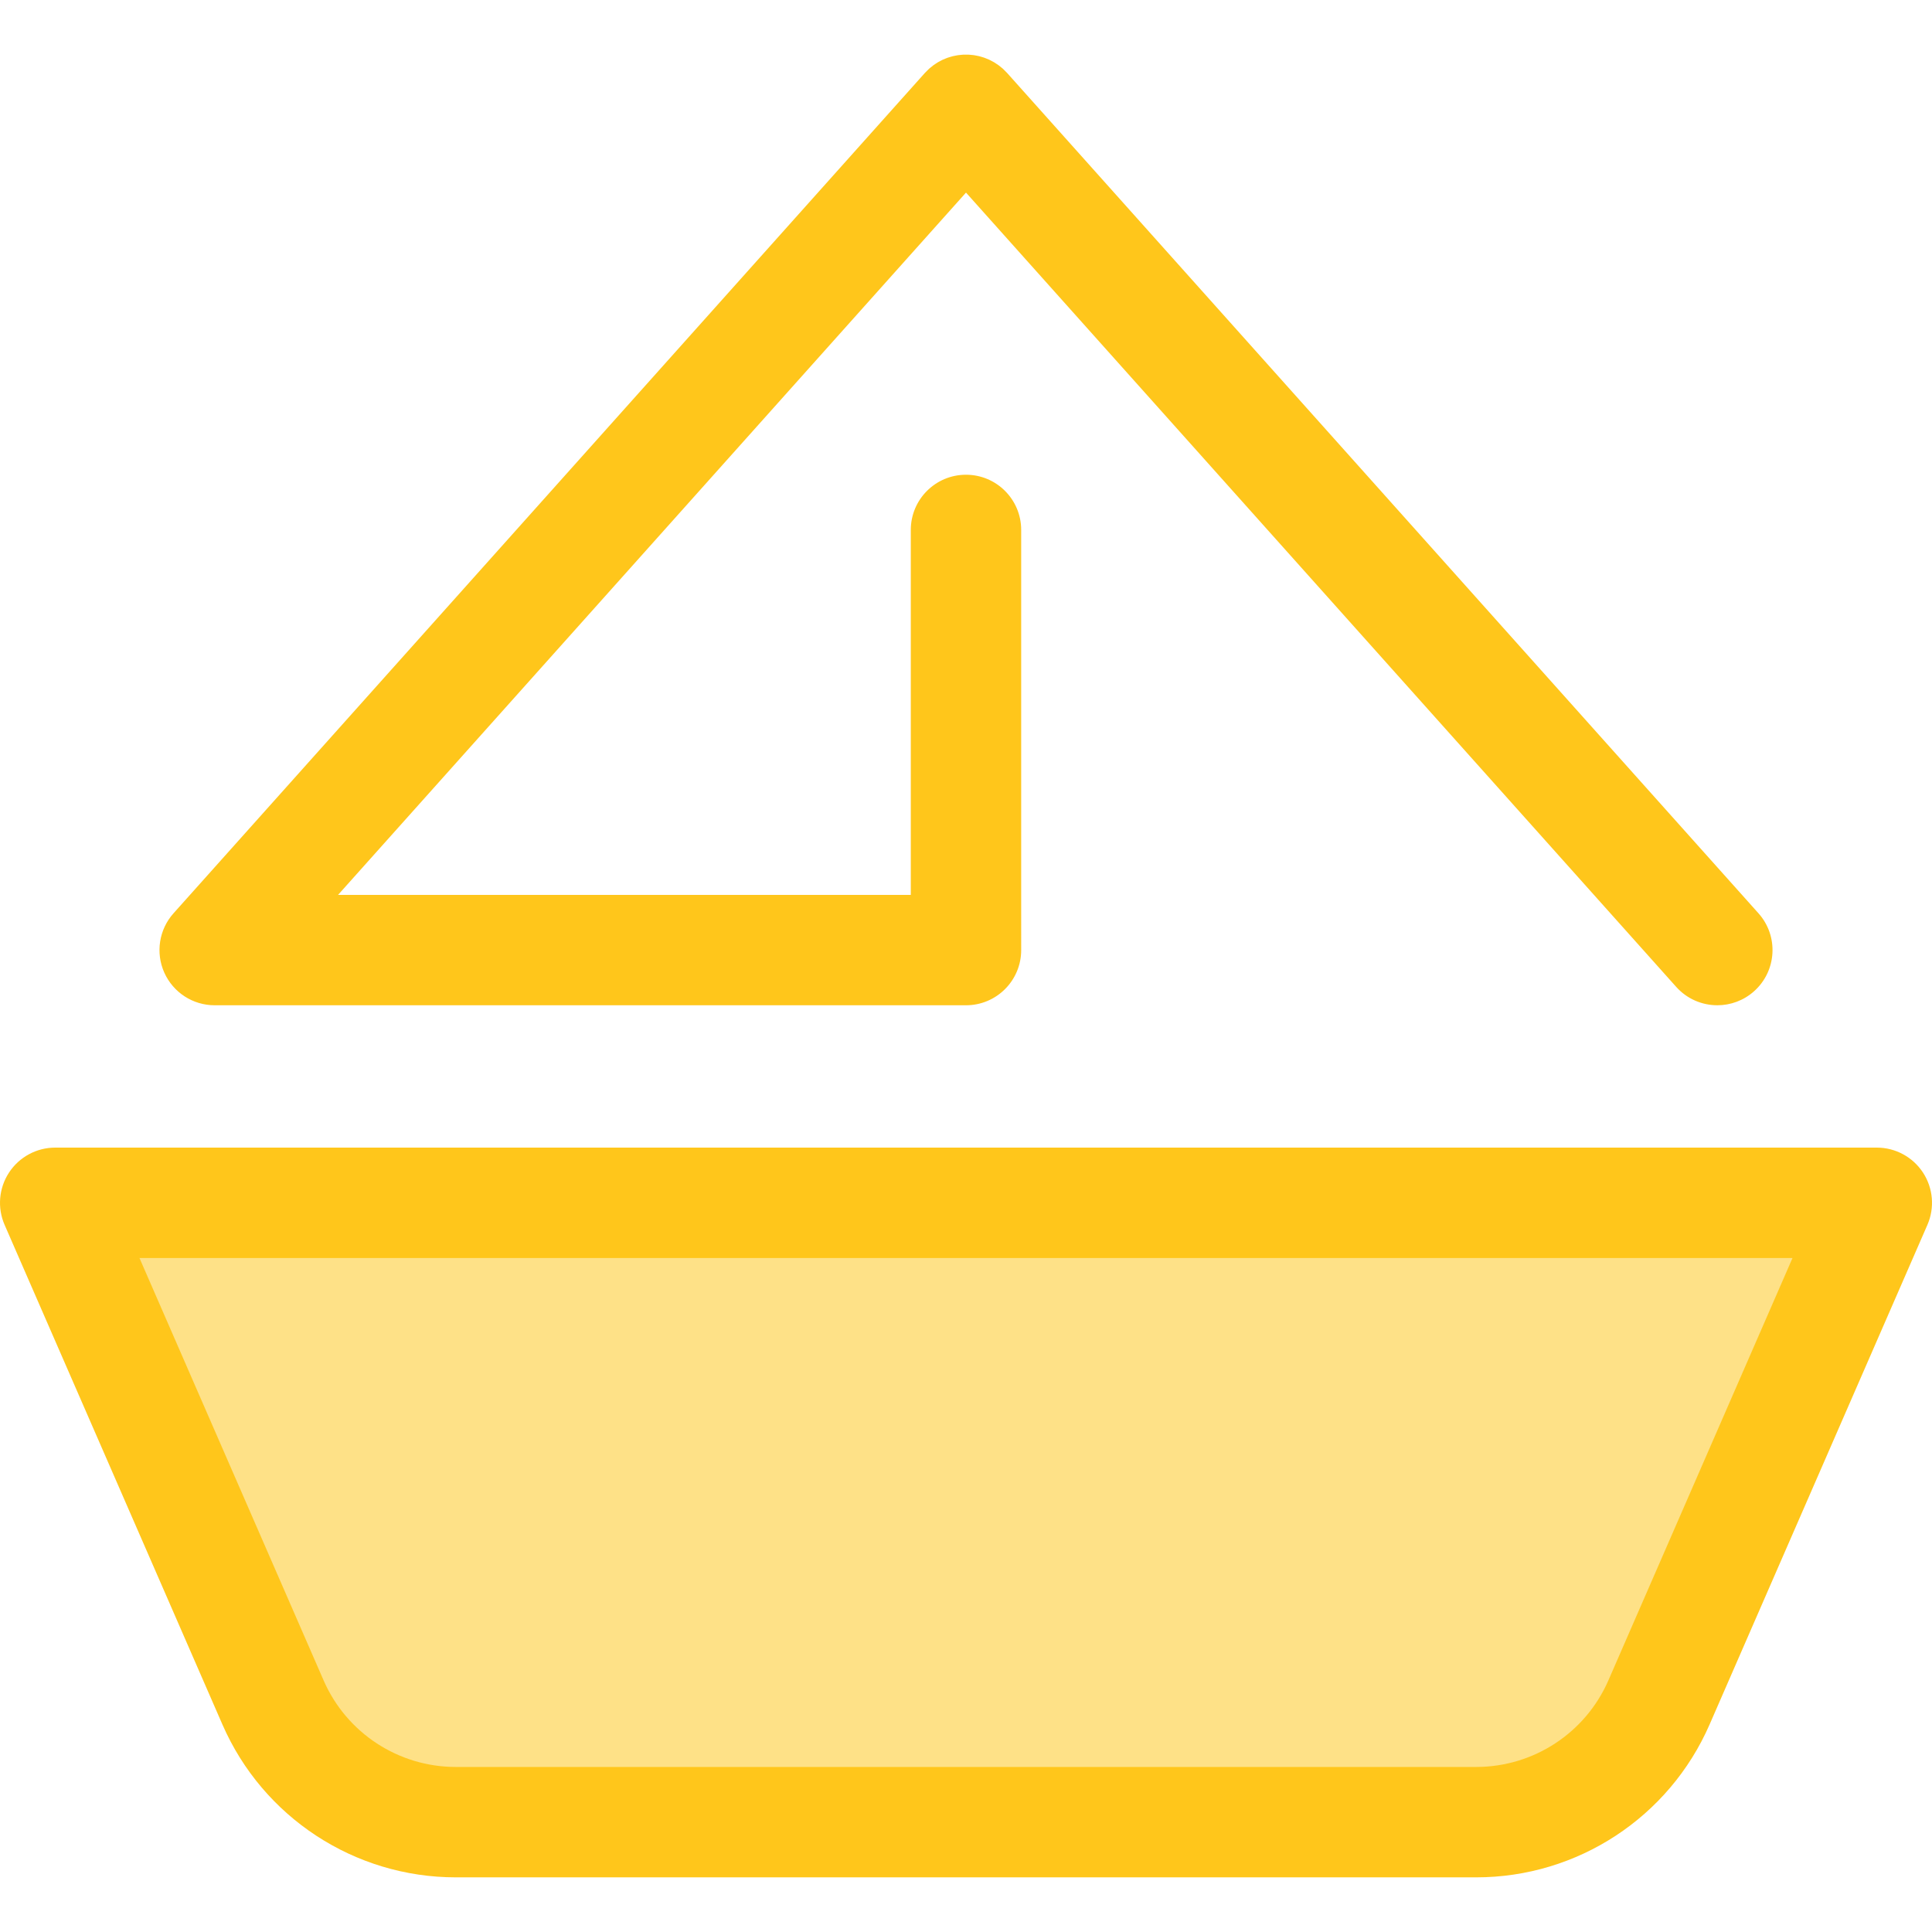
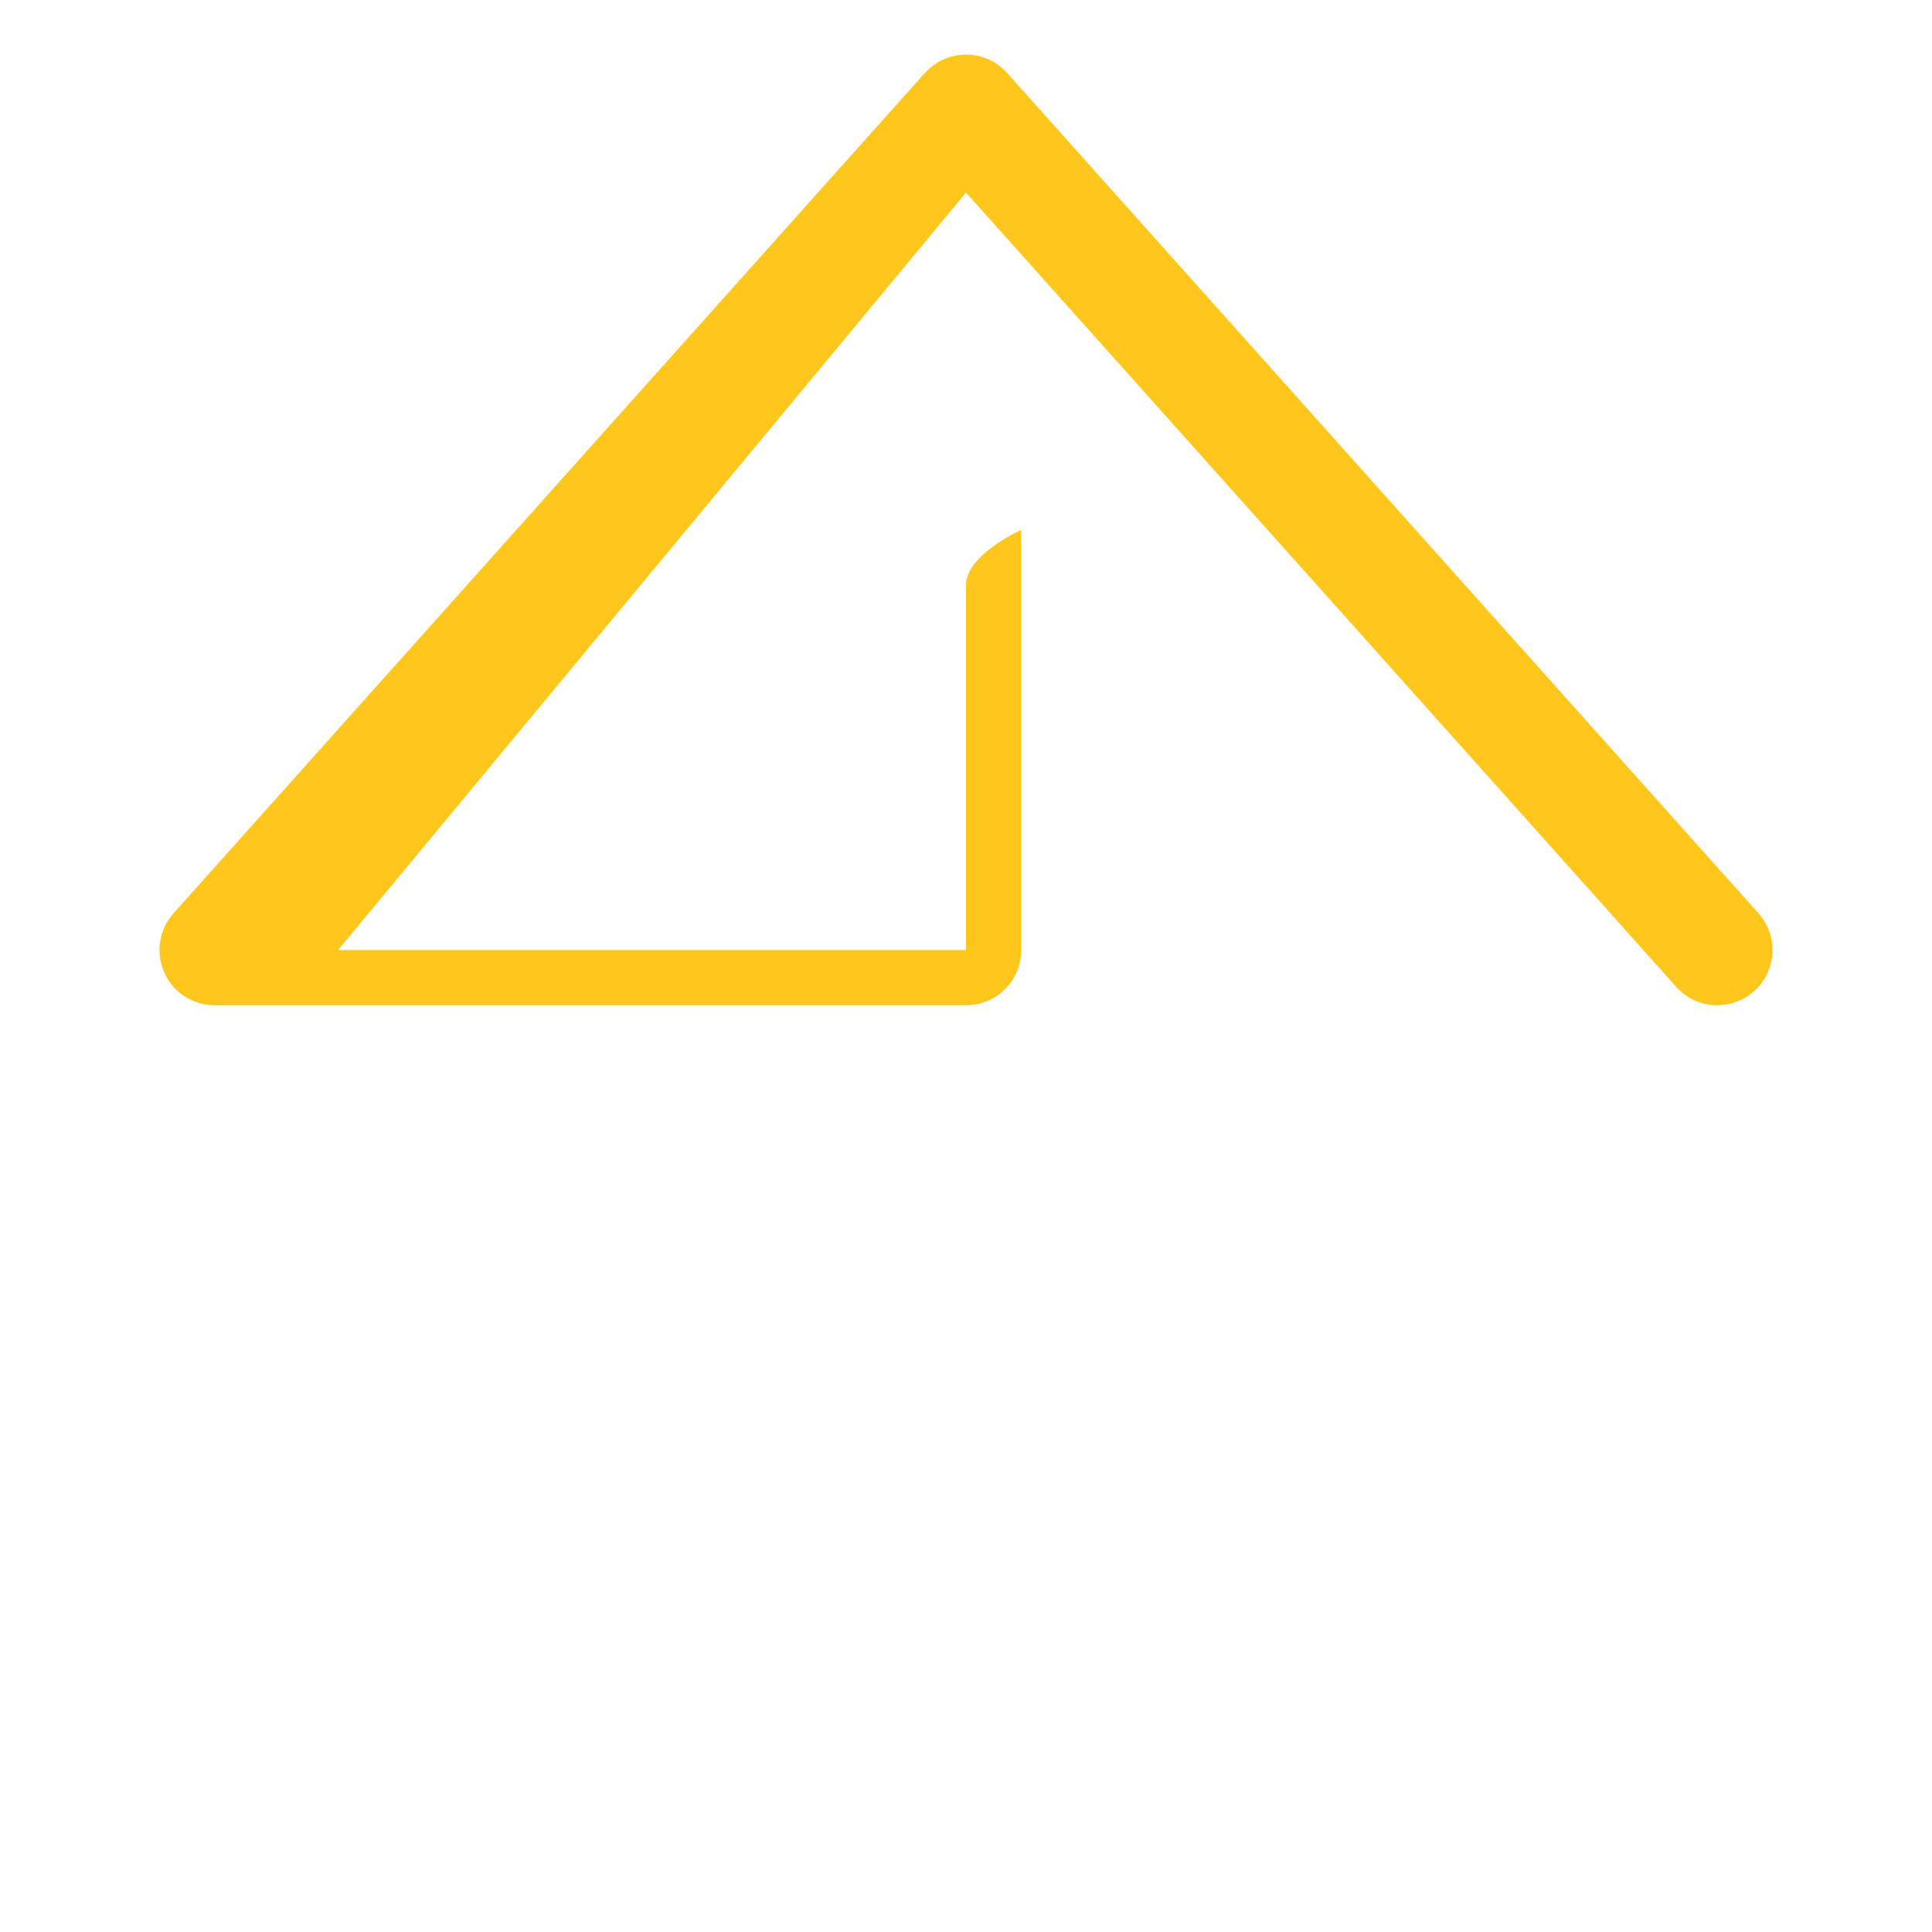
<svg xmlns="http://www.w3.org/2000/svg" height="800px" width="800px" version="1.1" id="Layer_1" viewBox="0 0 511.998 511.998" xml:space="preserve">
-   <path style="fill:#FEE187;" d="M391.197,482.889H120.799c-21.025,0-40.052-12.461-48.454-31.735l-57.719-132.4H497.37l-57.719,132.4  C431.249,470.428,412.222,482.889,391.197,482.889z" />
  <g>
-     <path style="fill:#FFC61B;" d="M391.197,497.516H120.801c-26.85,0-51.134-15.904-61.863-40.516L1.219,324.599   c-1.972-4.521-1.53-9.733,1.173-13.859s7.303-6.613,12.236-6.613h482.744c4.934,0,9.534,2.487,12.236,6.613   c2.703,4.126,3.143,9.338,1.173,13.859L453.061,457C442.329,481.612,418.047,497.516,391.197,497.516z M36.96,333.381   L85.755,445.31c6.078,13.943,19.835,22.952,35.045,22.952h270.396c15.211,0,28.968-9.009,35.045-22.952l48.795-111.929H36.96z" />
-     <path style="fill:#FFC61B;" d="M466.009,242.028L266.902,19.346c-0.012-0.013-0.026-0.025-0.038-0.038   c-0.17-0.189-0.358-0.366-0.541-0.547c-0.178-0.178-0.351-0.363-0.537-0.531c-0.013-0.012-0.025-0.026-0.039-0.038   c-0.117-0.104-0.243-0.192-0.361-0.291c-0.25-0.209-0.497-0.421-0.758-0.611c-0.142-0.104-0.29-0.193-0.434-0.29   c-0.257-0.174-0.512-0.351-0.777-0.508c-0.178-0.105-0.364-0.195-0.547-0.293c-0.237-0.126-0.472-0.257-0.715-0.37   c-0.218-0.101-0.44-0.184-0.661-0.274c-0.216-0.088-0.43-0.181-0.649-0.259c-0.243-0.085-0.489-0.152-0.734-0.224   c-0.206-0.06-0.411-0.127-0.619-0.178c-0.246-0.06-0.496-0.102-0.743-0.151c-0.215-0.041-0.429-0.089-0.645-0.12   c-0.236-0.034-0.471-0.051-0.708-0.073c-0.234-0.022-0.467-0.05-0.701-0.061c-0.216-0.01-0.431-0.004-0.648-0.006   c-0.256,0-0.512-0.006-0.766,0.006c-0.195,0.009-0.388,0.034-0.582,0.051c-0.275,0.025-0.551,0.045-0.825,0.086   c-0.178,0.026-0.355,0.066-0.534,0.099c-0.284,0.053-0.568,0.102-0.85,0.171c-0.177,0.044-0.351,0.101-0.527,0.152   c-0.276,0.079-0.551,0.155-0.824,0.25c-0.192,0.067-0.379,0.151-0.568,0.225c-0.247,0.099-0.496,0.193-0.739,0.306   c-0.224,0.104-0.439,0.225-0.657,0.341c-0.2,0.107-0.404,0.205-0.601,0.32c-0.255,0.151-0.499,0.32-0.746,0.487   c-0.154,0.104-0.312,0.199-0.462,0.31c-0.256,0.187-0.5,0.396-0.746,0.603c-0.123,0.102-0.252,0.192-0.37,0.3   c-0.015,0.013-0.026,0.026-0.039,0.039c-0.184,0.167-0.357,0.351-0.534,0.528c-0.183,0.183-0.372,0.36-0.543,0.549   c-0.012,0.013-0.026,0.025-0.038,0.038L45.987,242.028c-3.844,4.299-4.804,10.457-2.449,15.723   c2.355,5.266,7.584,8.655,13.352,8.655h199.107c8.079,0,14.627-6.549,14.627-14.627V140.437c0-8.079-6.549-14.627-14.627-14.627   s-14.627,6.549-14.627,14.627v96.714H89.592L255.999,51.04l188.203,210.487c2.89,3.231,6.889,4.877,10.909,4.877   c3.471,0,6.954-1.227,9.745-3.723C470.879,257.297,471.395,248.052,466.009,242.028z" />
+     <path style="fill:#FFC61B;" d="M466.009,242.028L266.902,19.346c-0.012-0.013-0.026-0.025-0.038-0.038   c-0.17-0.189-0.358-0.366-0.541-0.547c-0.178-0.178-0.351-0.363-0.537-0.531c-0.013-0.012-0.025-0.026-0.039-0.038   c-0.117-0.104-0.243-0.192-0.361-0.291c-0.25-0.209-0.497-0.421-0.758-0.611c-0.142-0.104-0.29-0.193-0.434-0.29   c-0.257-0.174-0.512-0.351-0.777-0.508c-0.178-0.105-0.364-0.195-0.547-0.293c-0.237-0.126-0.472-0.257-0.715-0.37   c-0.218-0.101-0.44-0.184-0.661-0.274c-0.216-0.088-0.43-0.181-0.649-0.259c-0.243-0.085-0.489-0.152-0.734-0.224   c-0.206-0.06-0.411-0.127-0.619-0.178c-0.246-0.06-0.496-0.102-0.743-0.151c-0.215-0.041-0.429-0.089-0.645-0.12   c-0.236-0.034-0.471-0.051-0.708-0.073c-0.234-0.022-0.467-0.05-0.701-0.061c-0.216-0.01-0.431-0.004-0.648-0.006   c-0.256,0-0.512-0.006-0.766,0.006c-0.195,0.009-0.388,0.034-0.582,0.051c-0.275,0.025-0.551,0.045-0.825,0.086   c-0.178,0.026-0.355,0.066-0.534,0.099c-0.284,0.053-0.568,0.102-0.85,0.171c-0.177,0.044-0.351,0.101-0.527,0.152   c-0.276,0.079-0.551,0.155-0.824,0.25c-0.192,0.067-0.379,0.151-0.568,0.225c-0.247,0.099-0.496,0.193-0.739,0.306   c-0.224,0.104-0.439,0.225-0.657,0.341c-0.2,0.107-0.404,0.205-0.601,0.32c-0.255,0.151-0.499,0.32-0.746,0.487   c-0.154,0.104-0.312,0.199-0.462,0.31c-0.256,0.187-0.5,0.396-0.746,0.603c-0.123,0.102-0.252,0.192-0.37,0.3   c-0.015,0.013-0.026,0.026-0.039,0.039c-0.184,0.167-0.357,0.351-0.534,0.528c-0.183,0.183-0.372,0.36-0.543,0.549   c-0.012,0.013-0.026,0.025-0.038,0.038L45.987,242.028c-3.844,4.299-4.804,10.457-2.449,15.723   c2.355,5.266,7.584,8.655,13.352,8.655h199.107c8.079,0,14.627-6.549,14.627-14.627V140.437s-14.627,6.549-14.627,14.627v96.714H89.592L255.999,51.04l188.203,210.487c2.89,3.231,6.889,4.877,10.909,4.877   c3.471,0,6.954-1.227,9.745-3.723C470.879,257.297,471.395,248.052,466.009,242.028z" />
  </g>
</svg>